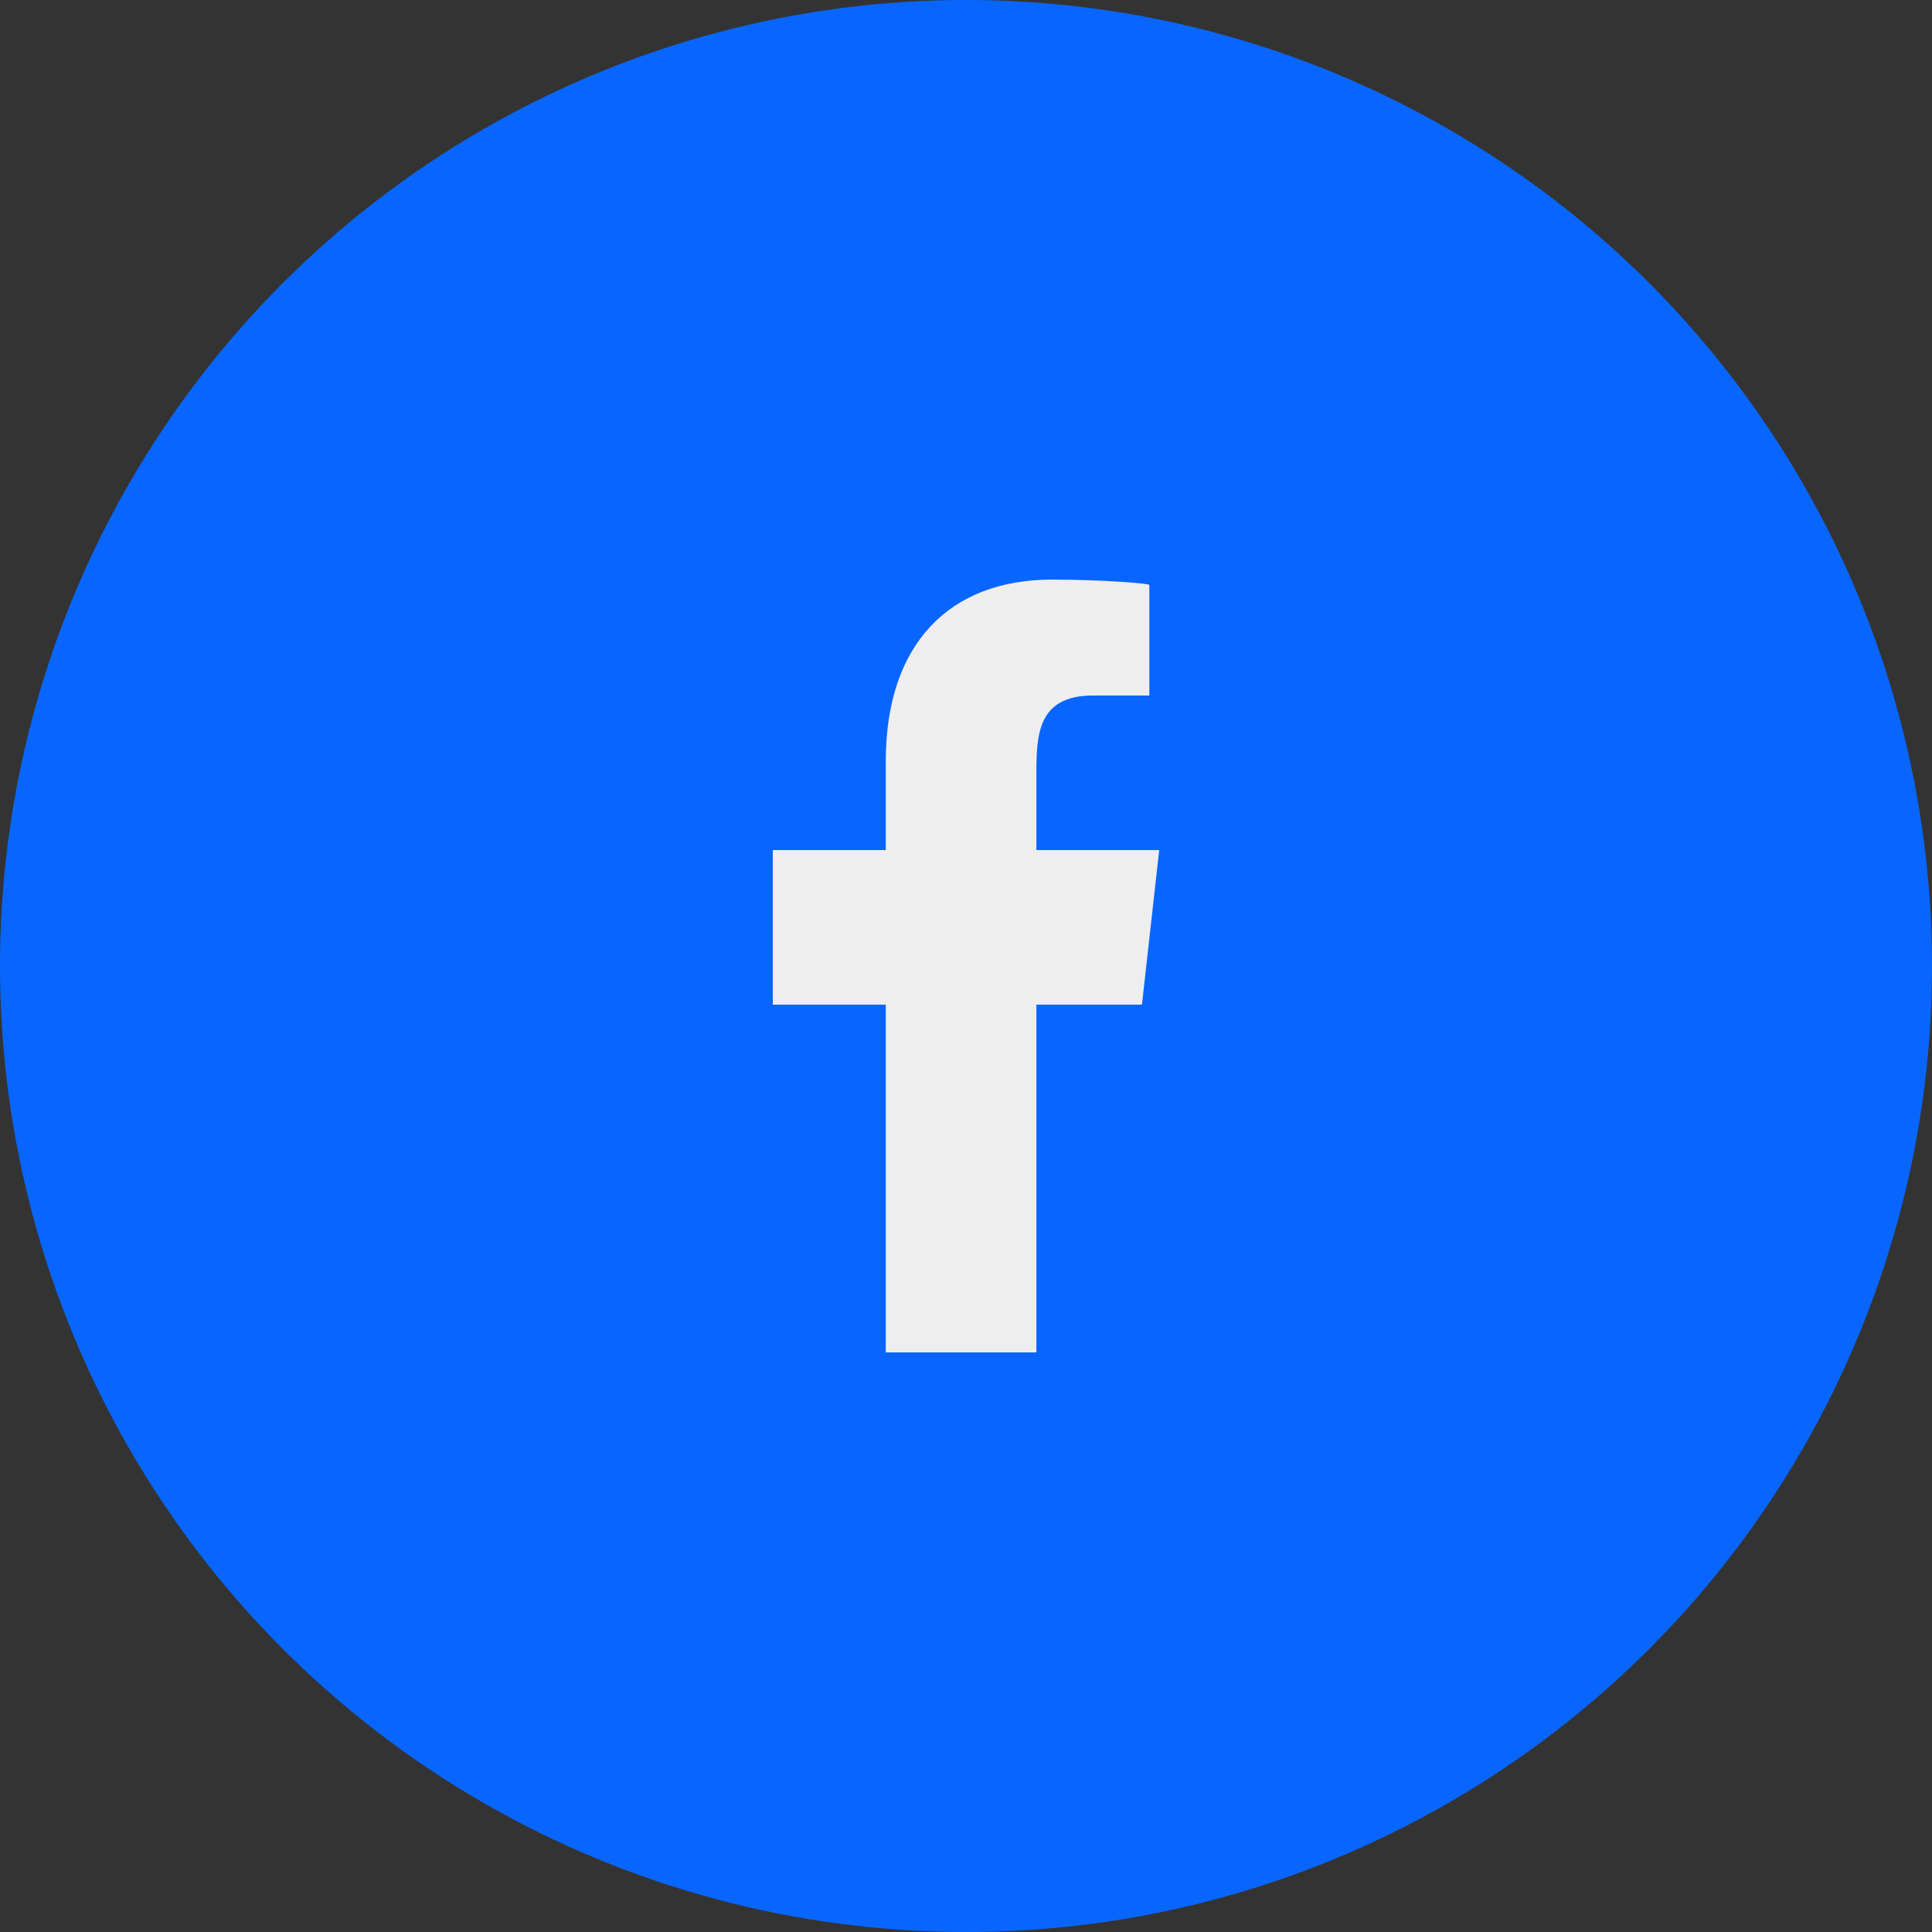
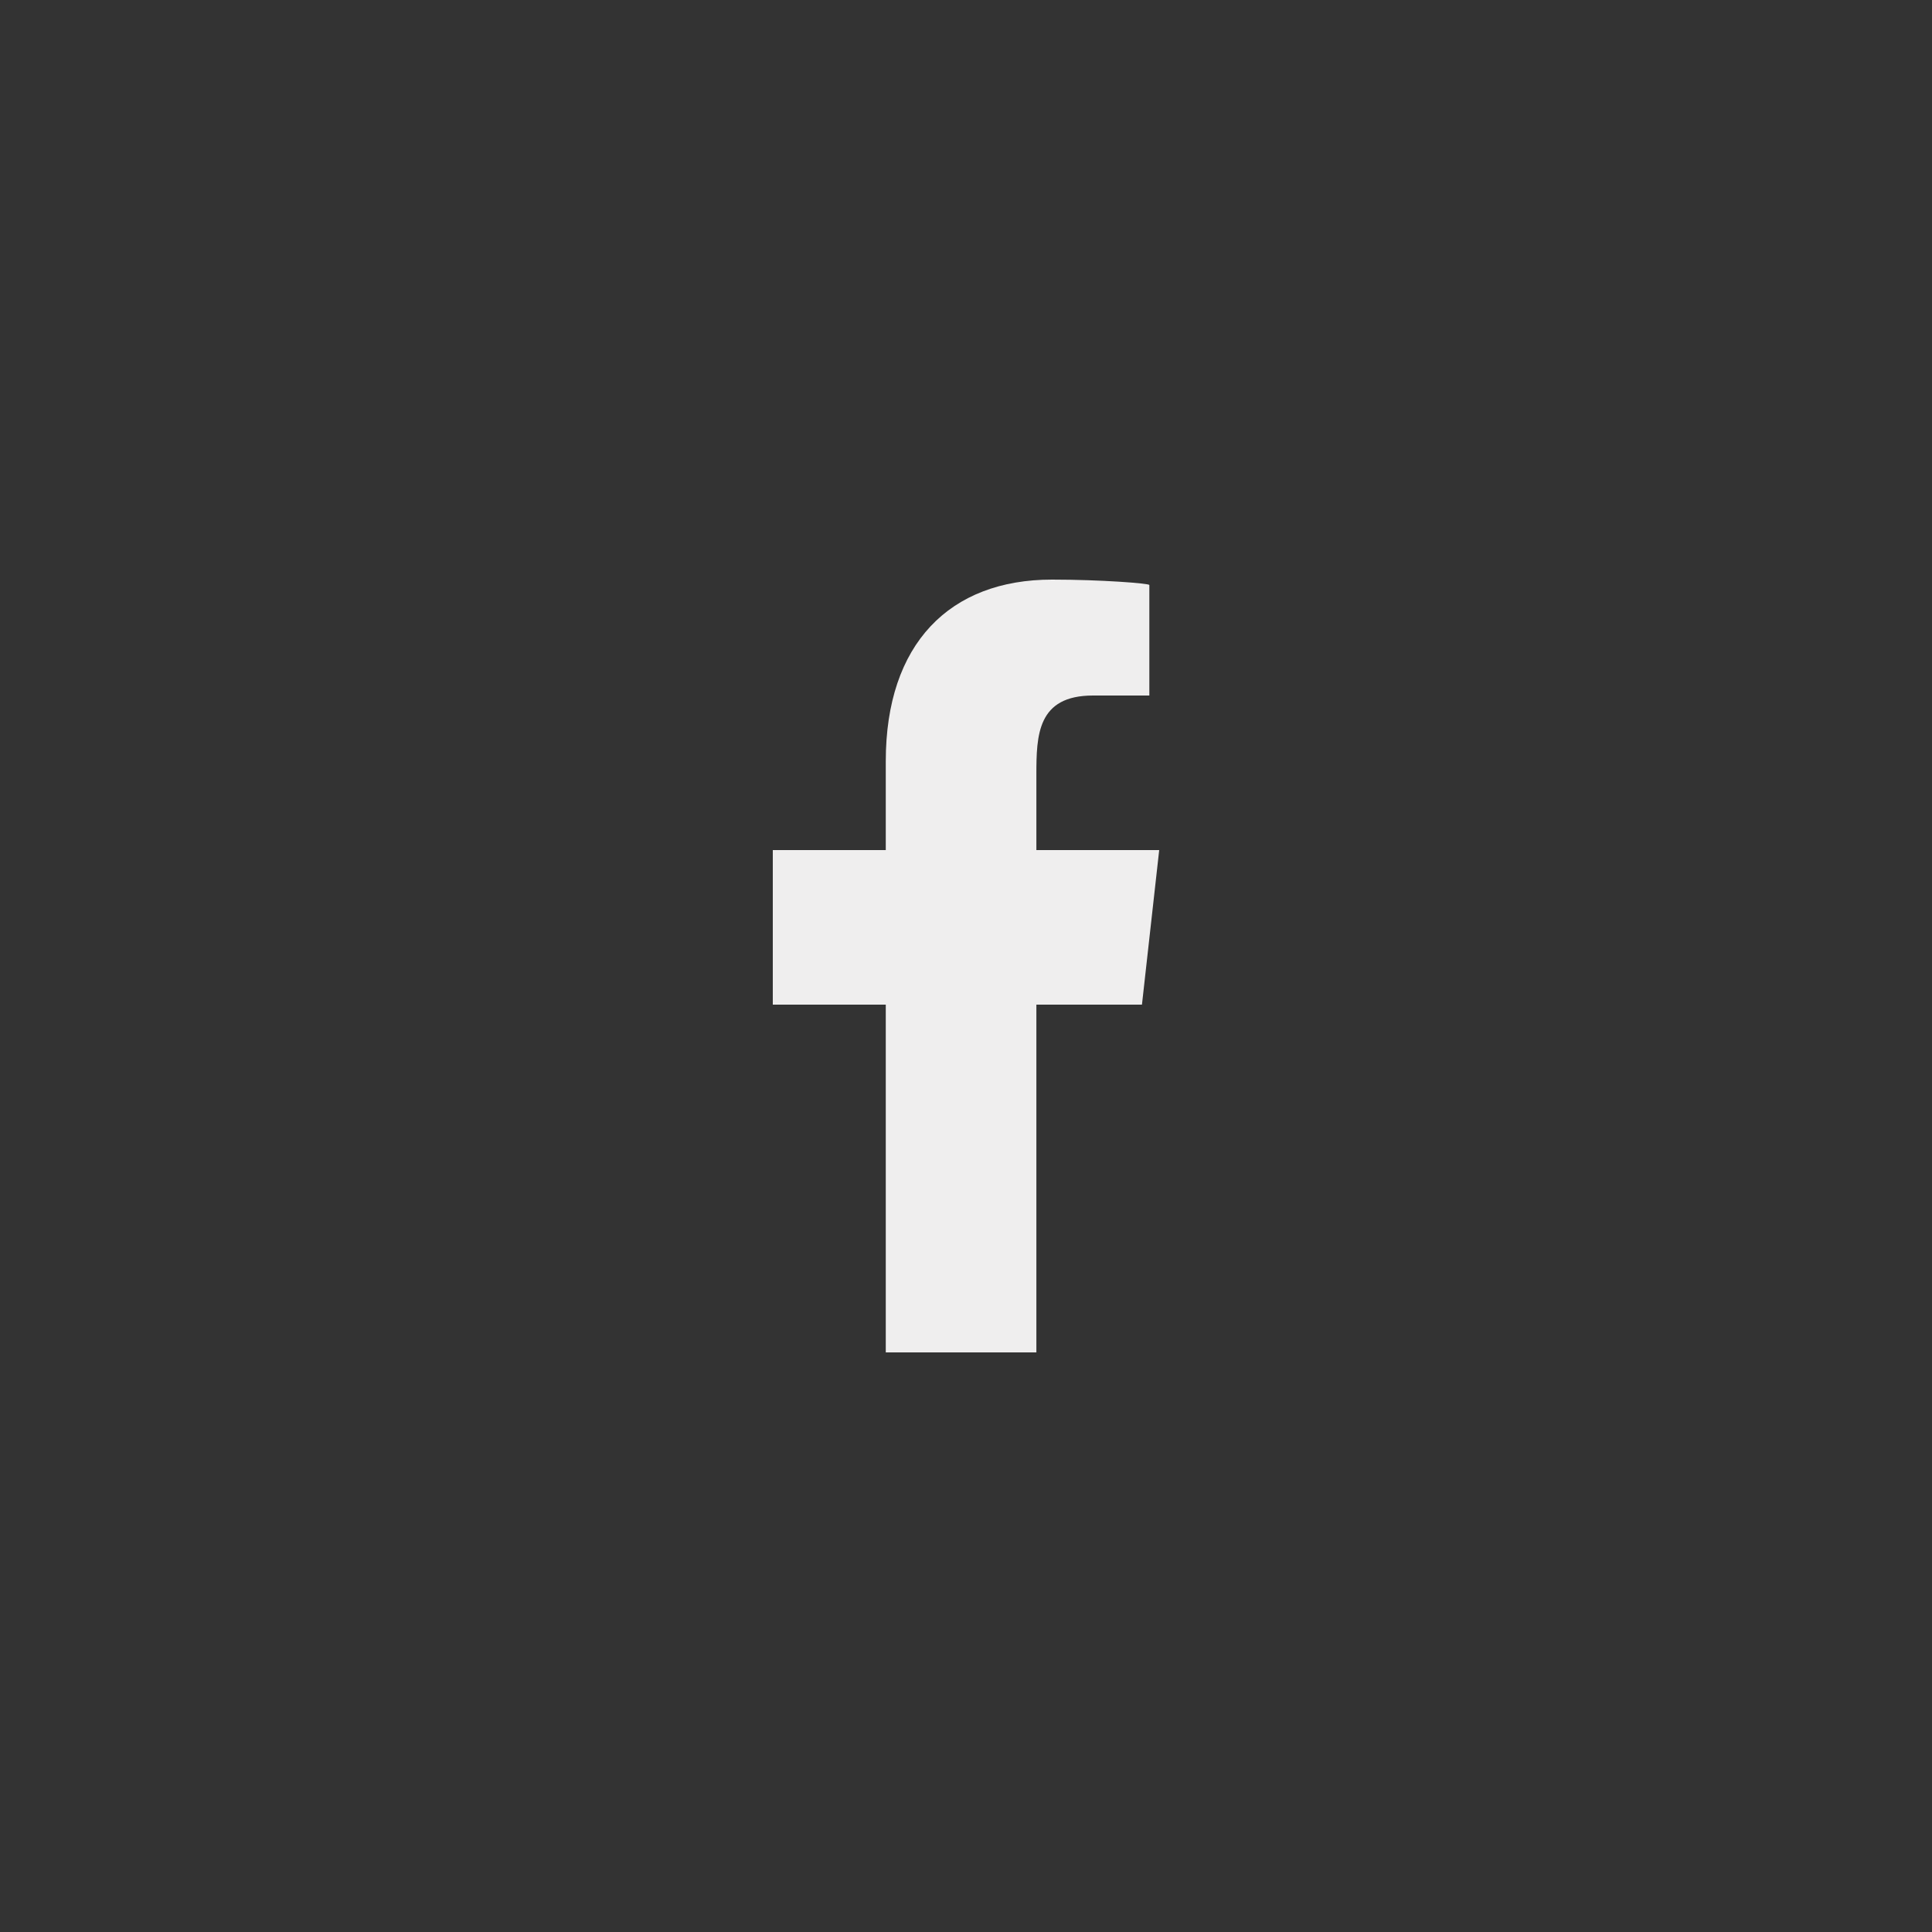
<svg xmlns="http://www.w3.org/2000/svg" width="40" height="40" viewBox="0 0 40 40" fill="none">
  <rect x="0" y="0" width="40" height="40" fill="#333333" stroke="none" />
-   <circle cx="20" cy="20" r="20" fill="#0866FF" />
  <path fill-rule="evenodd" clip-rule="evenodd" d="M21.457 28V20.8H23.643L24 17.6H21.457V16.041C21.457 15.217 21.478 14.4 22.63 14.4H23.796V12.112C23.796 12.078 22.794 12 21.78 12C19.664 12 18.339 13.326 18.339 15.76V17.6H16V20.8H18.339V28H21.457Z" fill="#EFEEEE" />
</svg>